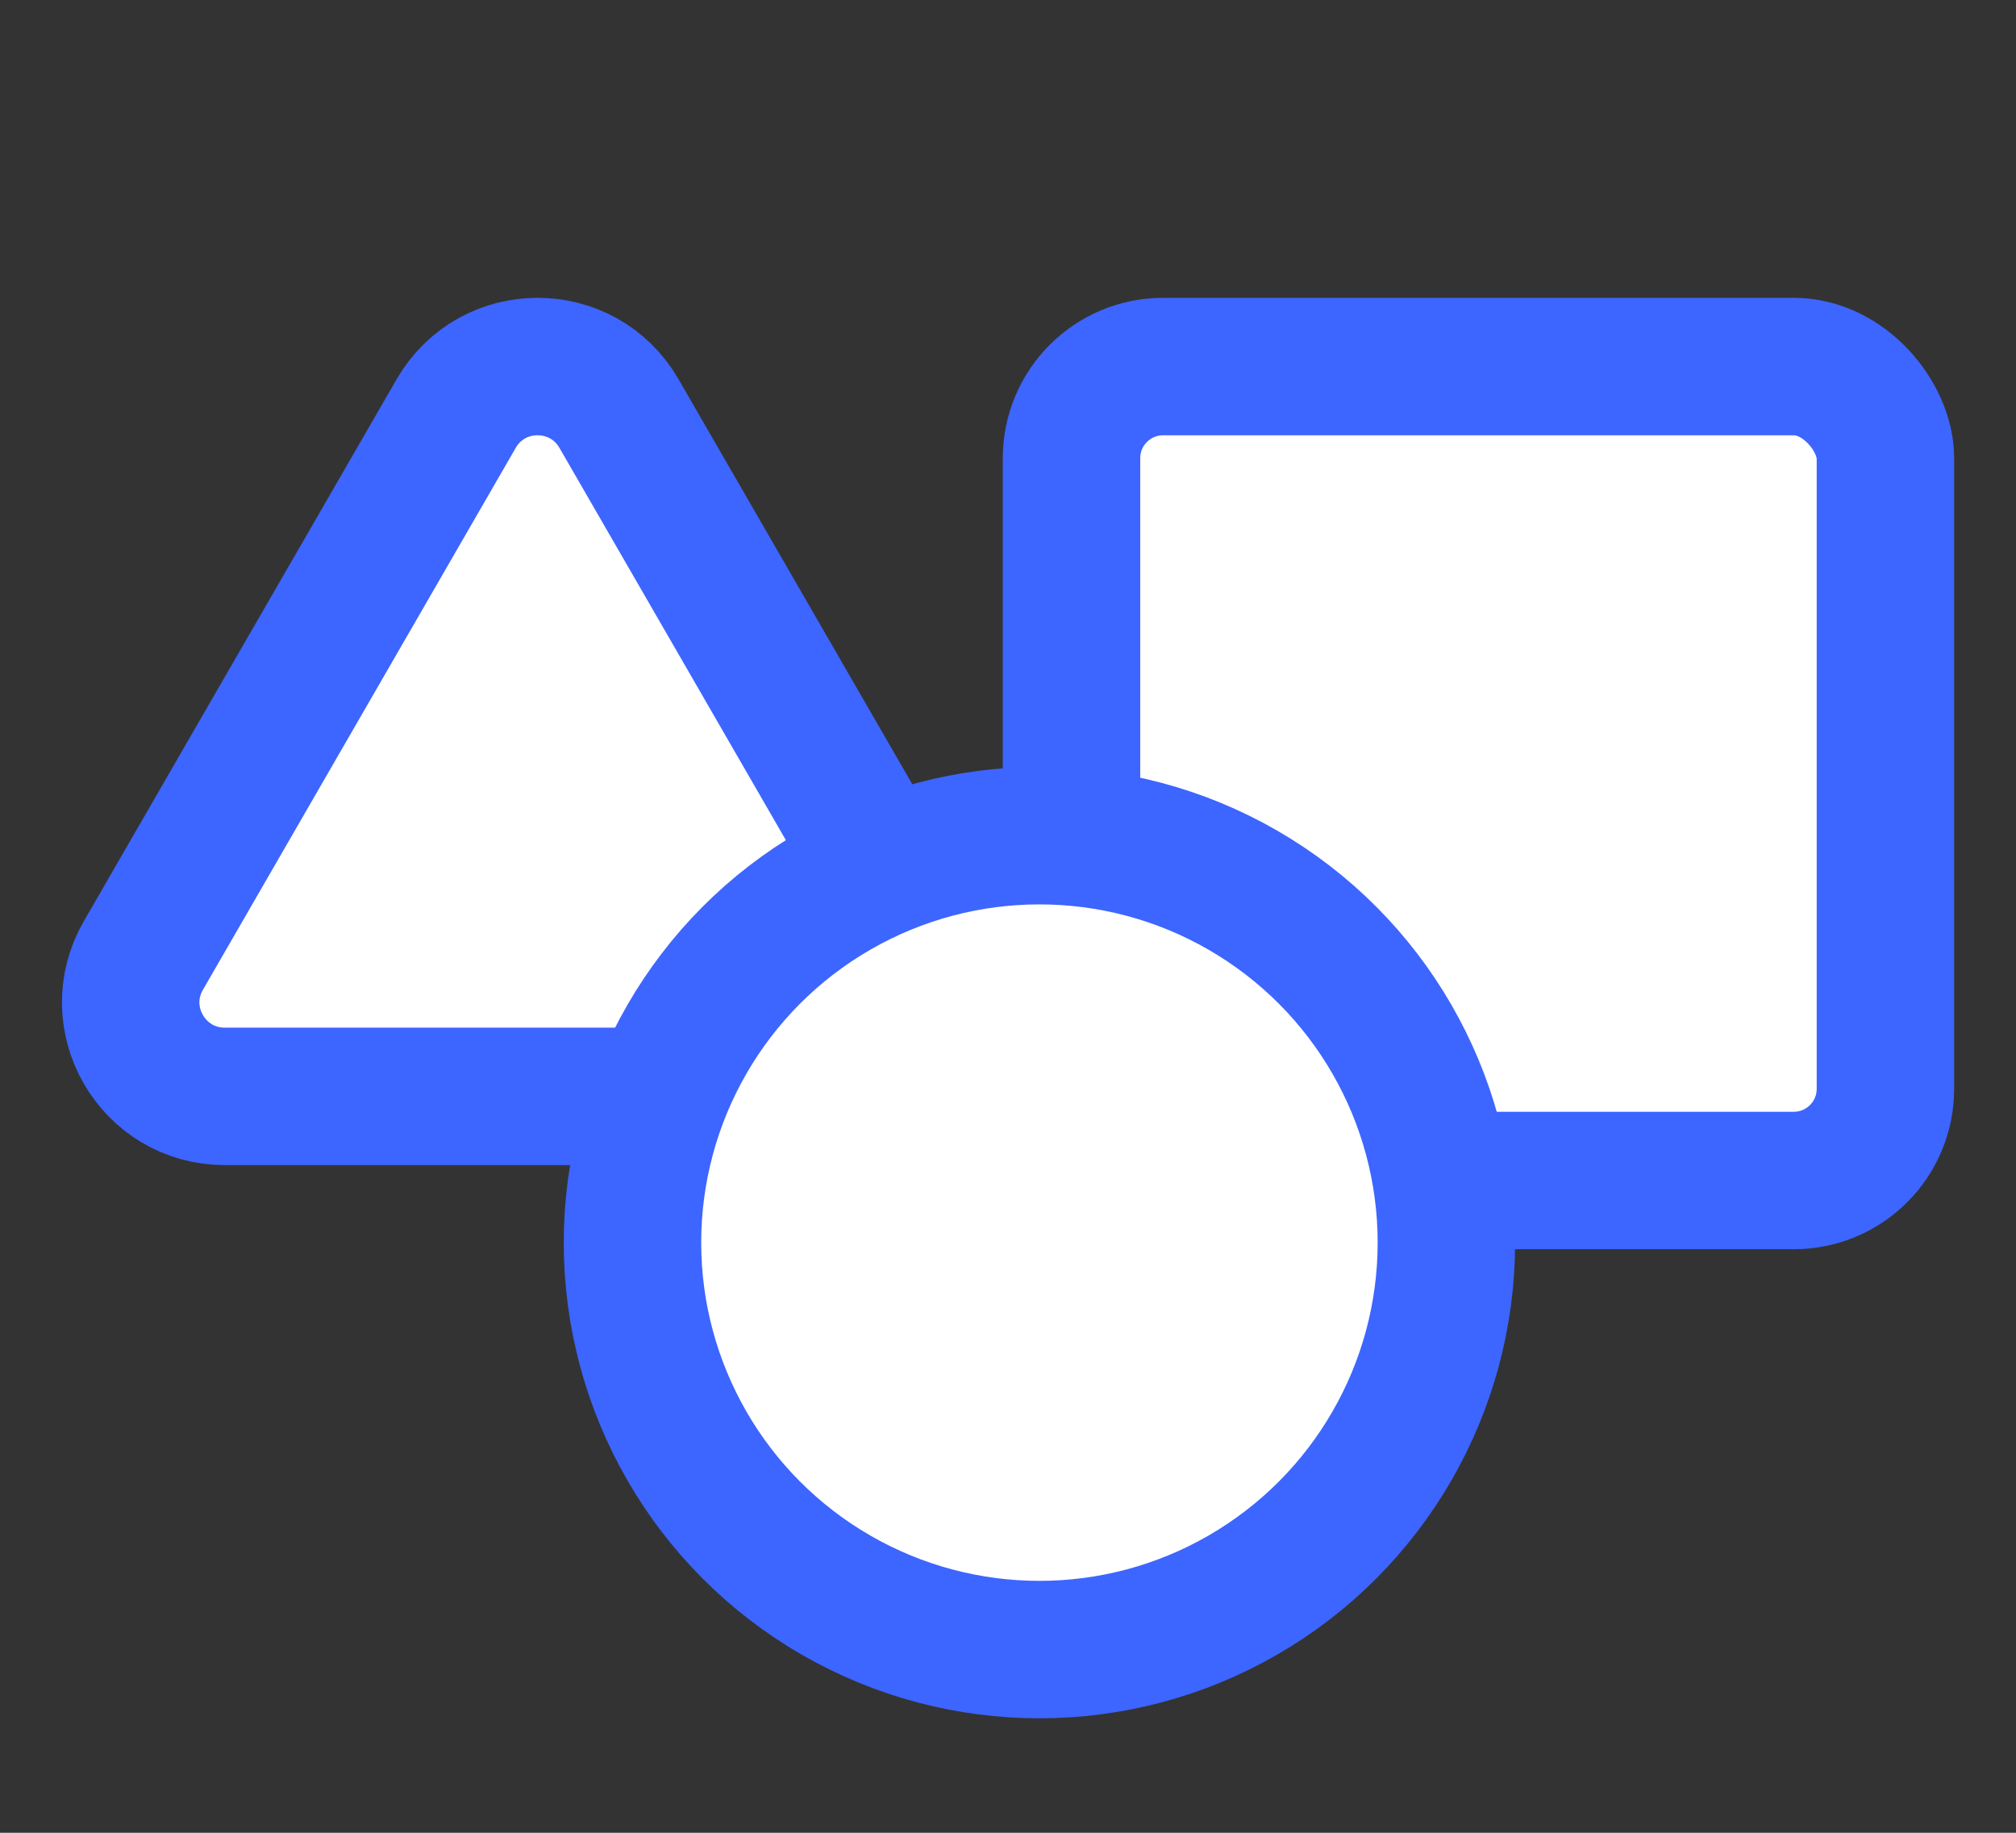
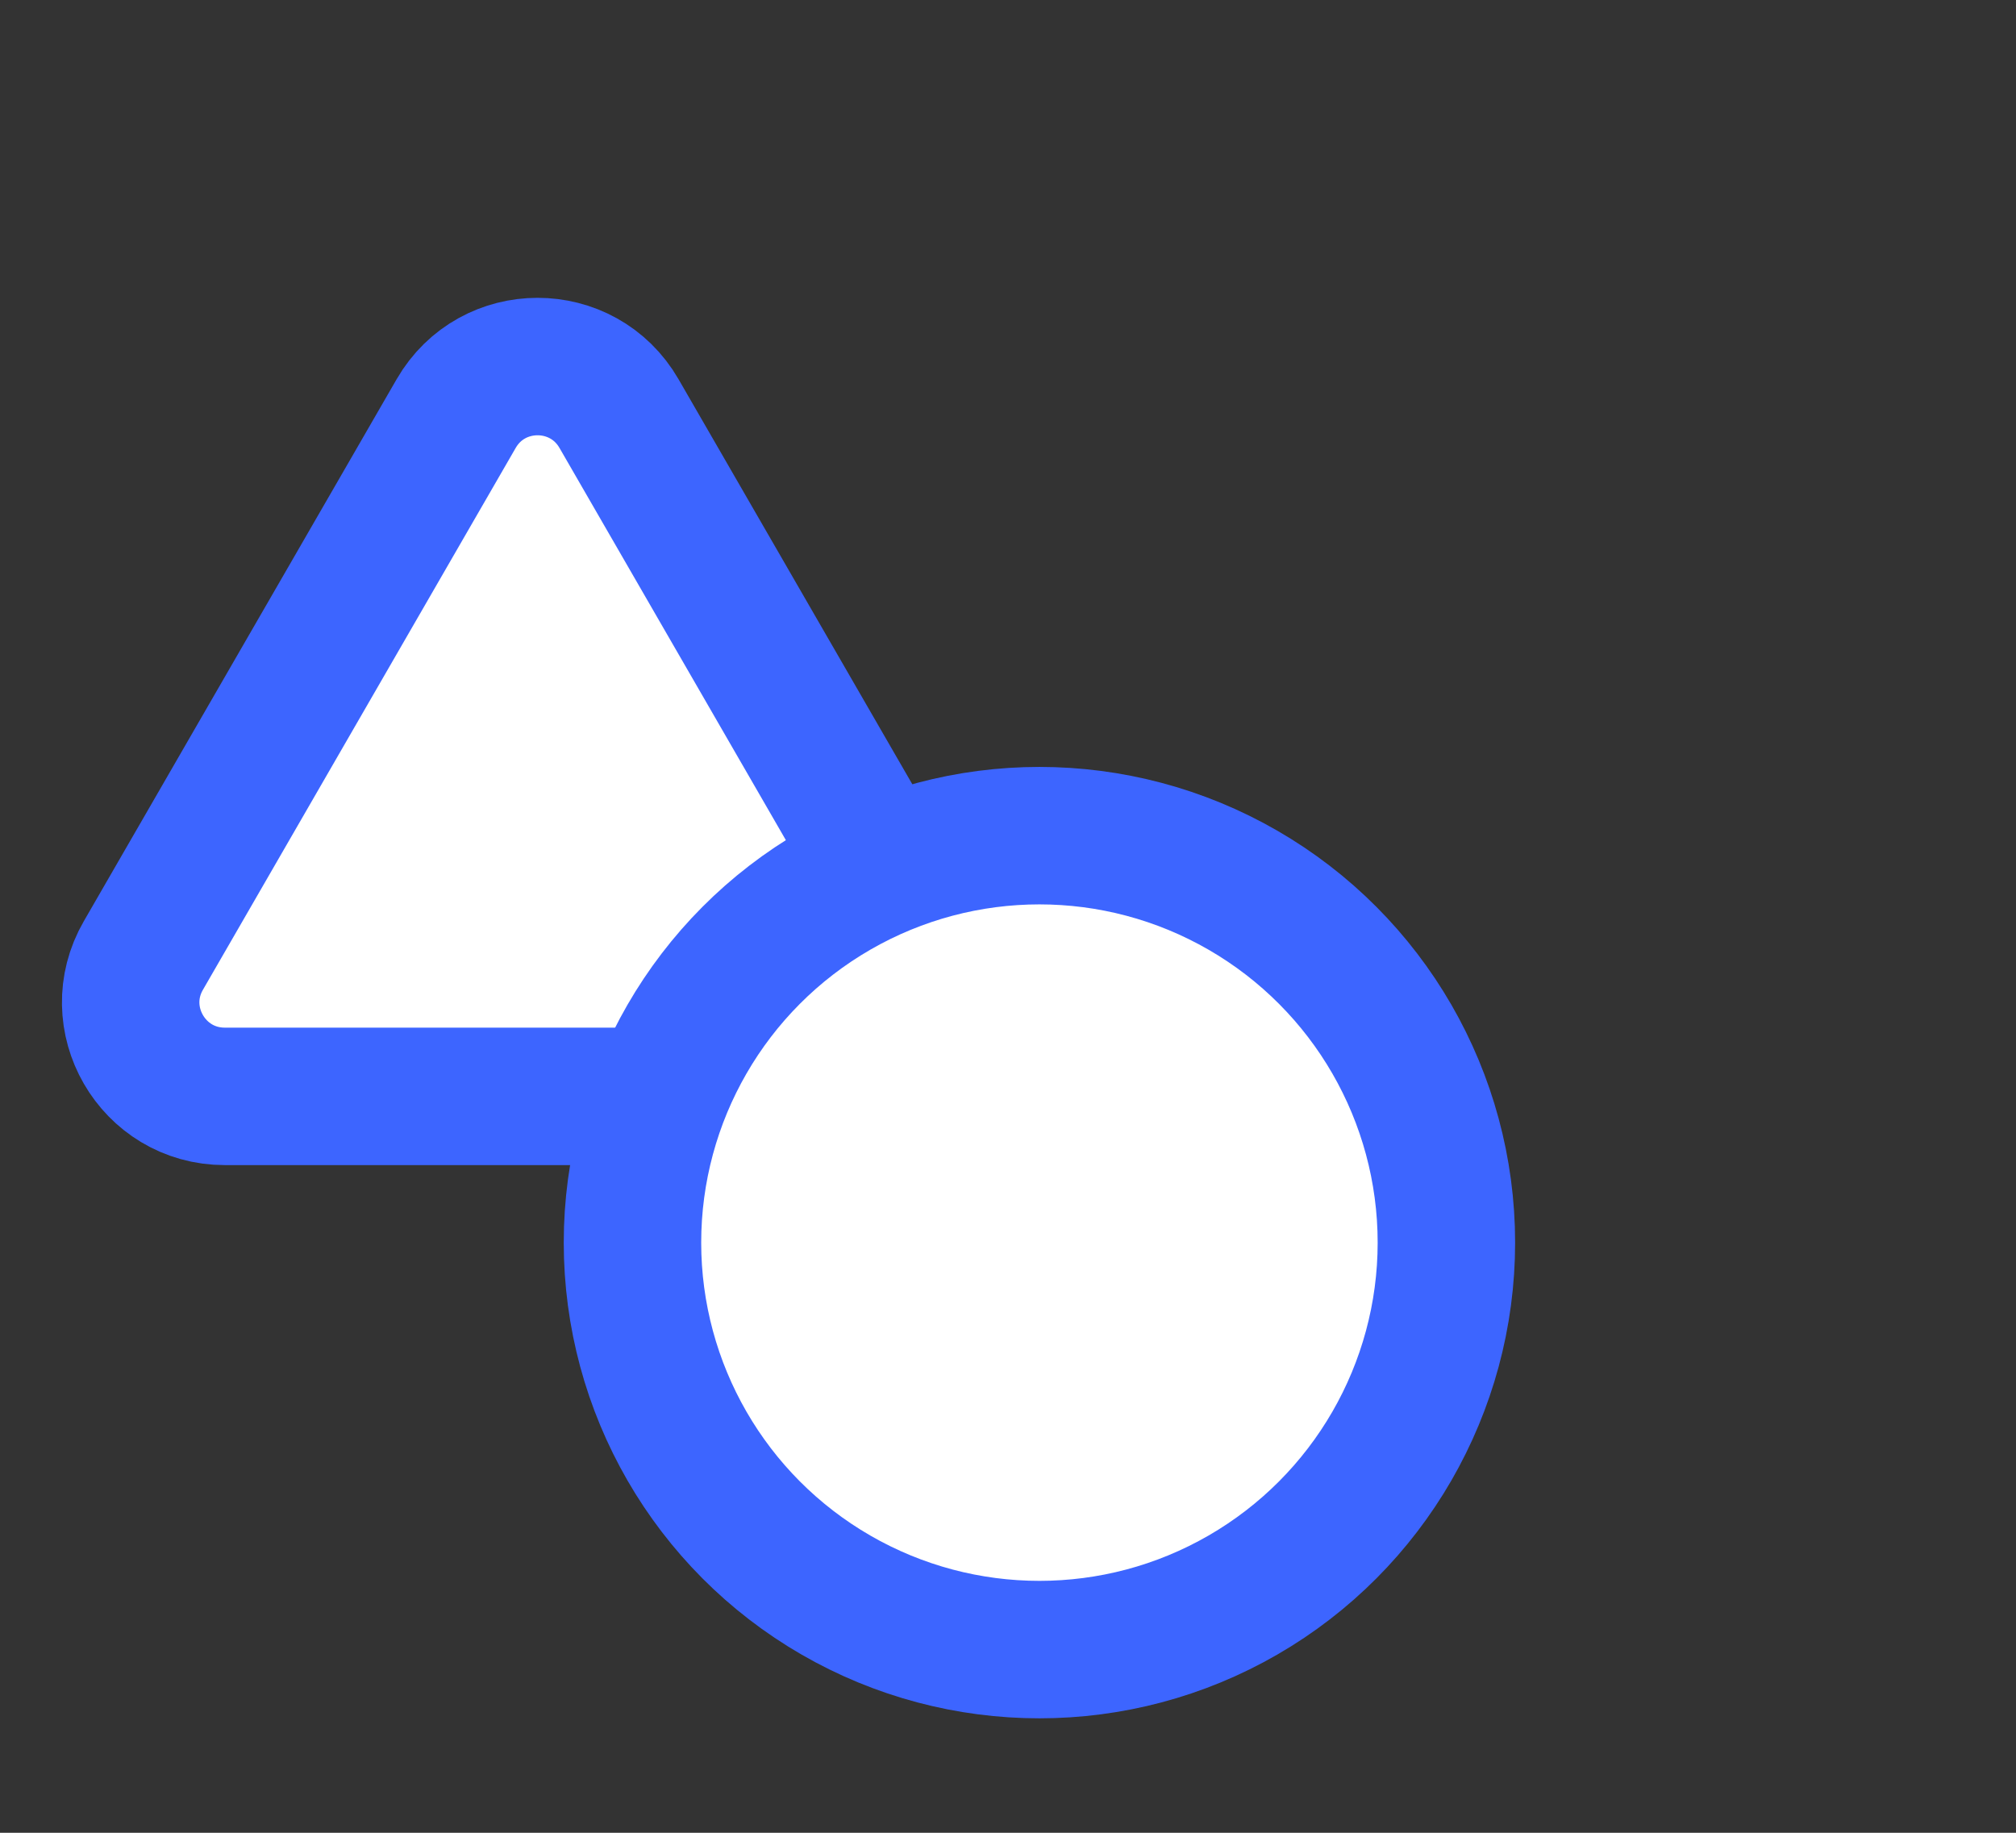
<svg xmlns="http://www.w3.org/2000/svg" width="22" height="20" viewBox="0 0 22 20" fill="none">
  <rect x="0" y="0" width="22" height="20" fill="#333333" stroke="none" />
  <path d="M4.978 4.513C5.373 3.829 6.36 3.829 6.755 4.513L10.168 10.426C10.563 11.109 10.07 11.964 9.28 11.964H2.453C1.663 11.964 1.17 11.109 1.565 10.426L4.978 4.513Z" fill="white" stroke="#3D65FF" stroke-width="1.5" stroke-linejoin="round" />
-   <rect x="11.693" y="4" width="8.882" height="8.882" rx="1" fill="white" stroke="#3D65FF" stroke-width="1.5" />
  <circle cx="11.343" cy="13.56" r="4.441" fill="white" stroke="#3D65FF" stroke-width="1.5" />
</svg>